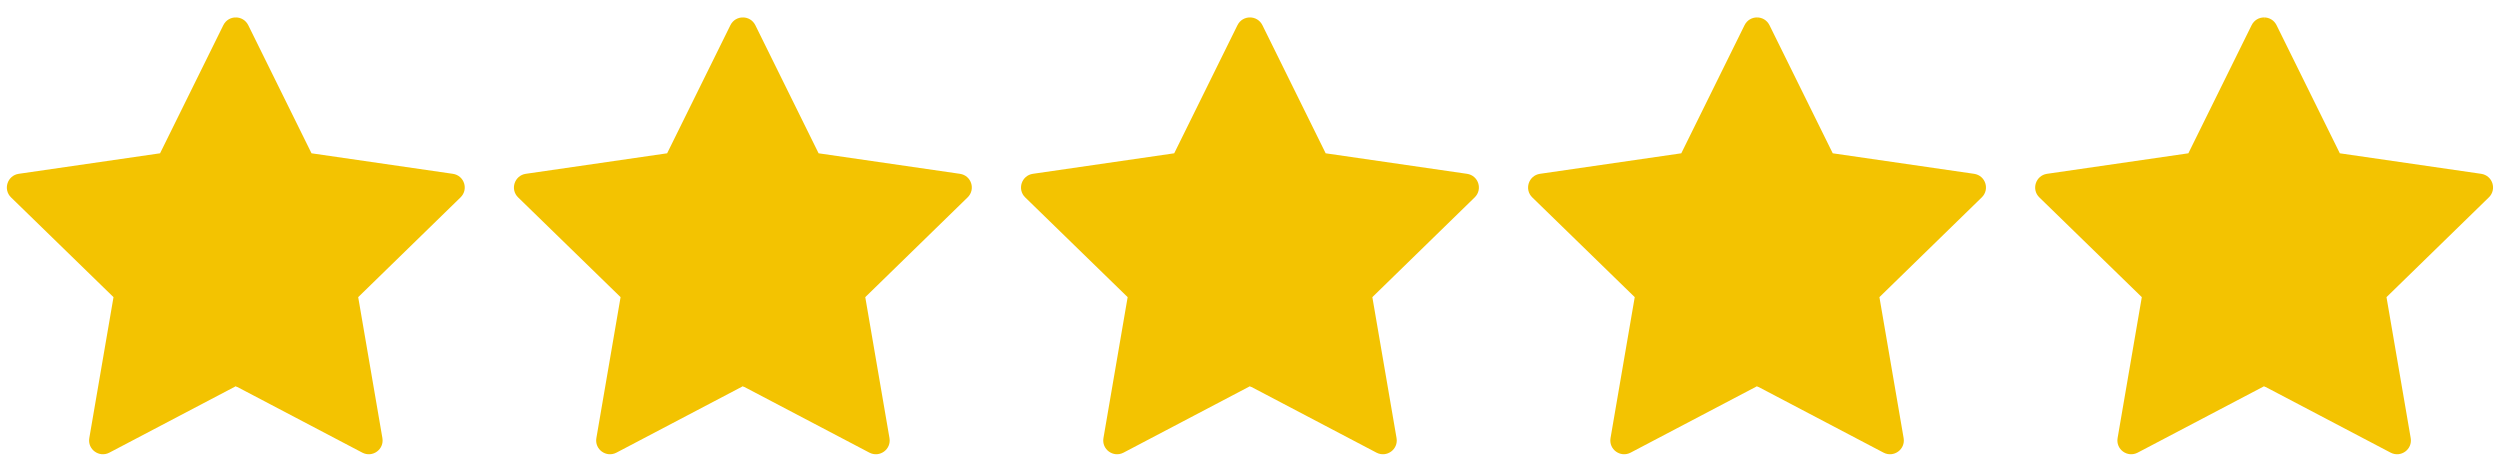
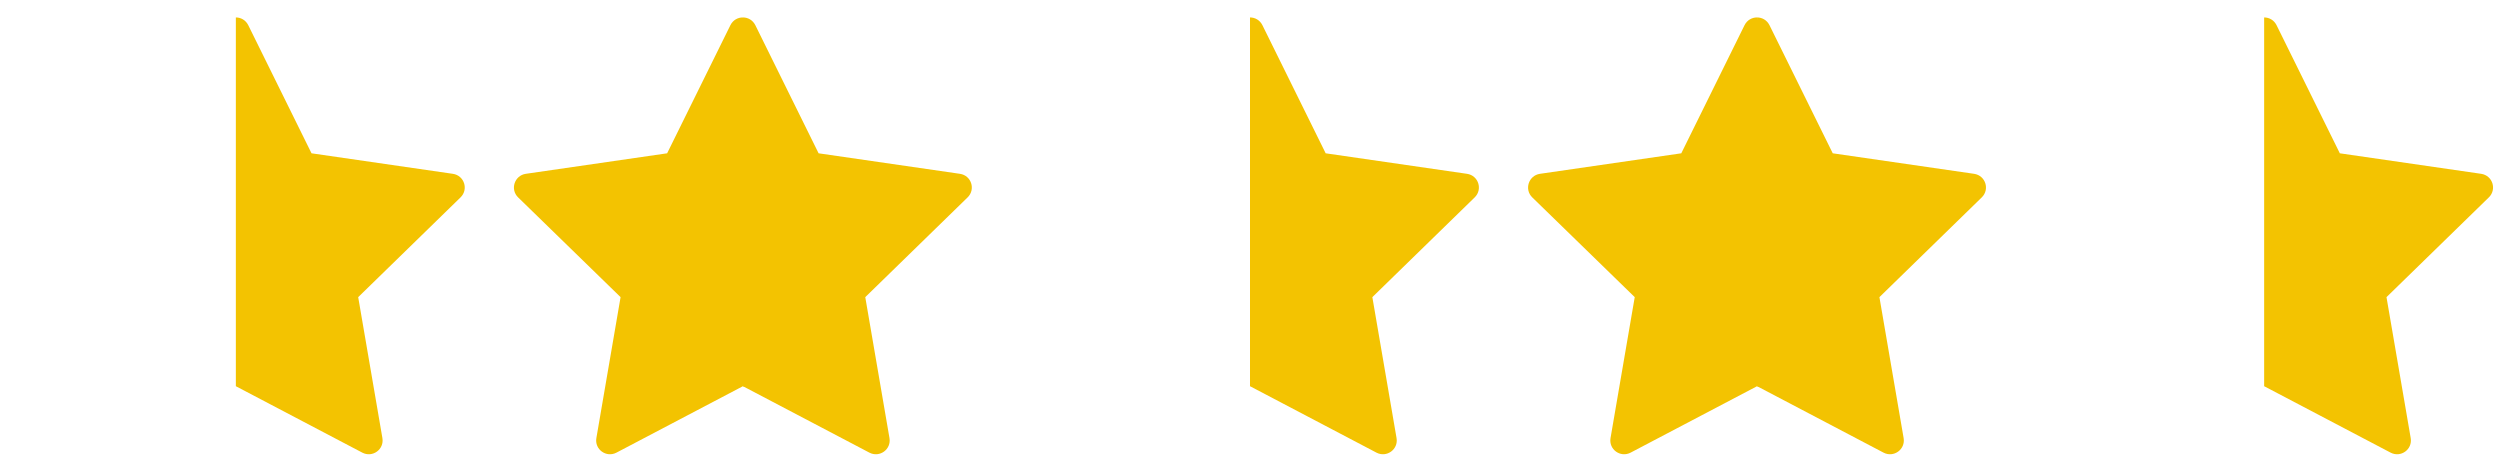
<svg xmlns="http://www.w3.org/2000/svg" width="212" height="40" viewBox="0 0 212 40" fill="none">
  <path d="M38.406 14.74L26.417 13L21.052 2.136C20.833 1.698 20.417 1.479 20 1.479V32.75L30.729 38.386C31.594 38.833 32.594 38.104 32.427 37.146L30.375 25.198L39.052 16.74C39.75 16.063 39.375 14.886 38.406 14.74Z" fill="#F3C301" />
-   <path d="M27.864 24.386C27.864 24.386 29.719 35.167 29.719 35.208C29.708 35.208 20.156 32.781 20 32.75L9.271 38.386C8.406 38.833 7.406 38.104 7.573 37.146L9.625 25.198L0.937 16.74C0.24 16.063 0.625 14.886 1.583 14.74L13.573 13L18.938 2.136C19.156 1.698 19.573 1.479 19.989 1.479L24.844 15.146L35.708 16.729L27.864 24.386Z" fill="#F3C301" />
  <path d="M81.406 14.74L69.417 13L64.052 2.136C63.833 1.698 63.417 1.479 63 1.479V32.75L73.729 38.386C74.594 38.833 75.594 38.104 75.427 37.146L73.375 25.198L82.052 16.74C82.75 16.063 82.375 14.886 81.406 14.74Z" fill="#F3C301" />
  <path d="M70.865 24.386C70.865 24.386 72.719 35.167 72.719 35.208C72.708 35.208 63.156 32.781 63 32.75L52.271 38.386C51.406 38.833 50.406 38.104 50.573 37.146L52.625 25.198L43.938 16.74C43.24 16.063 43.625 14.886 44.583 14.74L56.573 13L61.938 2.136C62.156 1.698 62.573 1.479 62.989 1.479L67.844 15.146L78.708 16.729L70.865 24.386Z" fill="#F3C301" />
  <path d="M124.406 14.74L112.417 13L107.052 2.136C106.833 1.698 106.417 1.479 106 1.479V32.75L116.729 38.386C117.594 38.833 118.594 38.104 118.427 37.146L116.375 25.198L125.052 16.74C125.75 16.063 125.375 14.886 124.406 14.74Z" fill="#F3C301" />
-   <path d="M113.865 24.386C113.865 24.386 115.719 35.167 115.719 35.208C115.708 35.208 106.156 32.781 106 32.75L95.271 38.386C94.406 38.833 93.406 38.104 93.573 37.146L95.625 25.198L86.938 16.74C86.24 16.063 86.625 14.886 87.583 14.74L99.573 13L104.937 2.136C105.156 1.698 105.573 1.479 105.99 1.479L110.844 15.146L121.708 16.729L113.865 24.386Z" fill="#F3C301" />
  <path d="M167.406 14.74L155.417 13L150.052 2.136C149.833 1.698 149.417 1.479 149 1.479V32.75L159.729 38.386C160.594 38.833 161.594 38.104 161.427 37.146L159.375 25.198L168.052 16.74C168.75 16.063 168.375 14.886 167.406 14.74Z" fill="#F3C301" />
  <path d="M156.865 24.386C156.865 24.386 158.719 35.167 158.719 35.208C158.708 35.208 149.156 32.781 149 32.75L138.271 38.386C137.406 38.833 136.406 38.104 136.573 37.146L138.625 25.198L129.937 16.74C129.24 16.063 129.625 14.886 130.583 14.74L142.573 13L147.937 2.136C148.156 1.698 148.573 1.479 148.99 1.479L153.844 15.146L164.708 16.729L156.865 24.386Z" fill="#F3C301" />
  <path d="M210.406 14.74L198.417 13L193.052 2.136C192.833 1.698 192.417 1.479 192 1.479V32.75L202.729 38.386C203.594 38.833 204.594 38.104 204.427 37.146L202.375 25.198L211.052 16.74C211.75 16.063 211.375 14.886 210.406 14.74Z" fill="#F3C301" />
-   <path d="M199.865 24.386C199.865 24.386 201.719 35.167 201.719 35.208C201.708 35.208 192.156 32.781 192 32.75L181.271 38.386C180.406 38.833 179.406 38.104 179.573 37.146L181.625 25.198L172.937 16.74C172.24 16.063 172.625 14.886 173.583 14.74L185.573 13L190.937 2.136C191.156 1.698 191.573 1.479 191.99 1.479L196.844 15.146L207.708 16.729L199.865 24.386Z" fill="#F3C301" />
</svg>